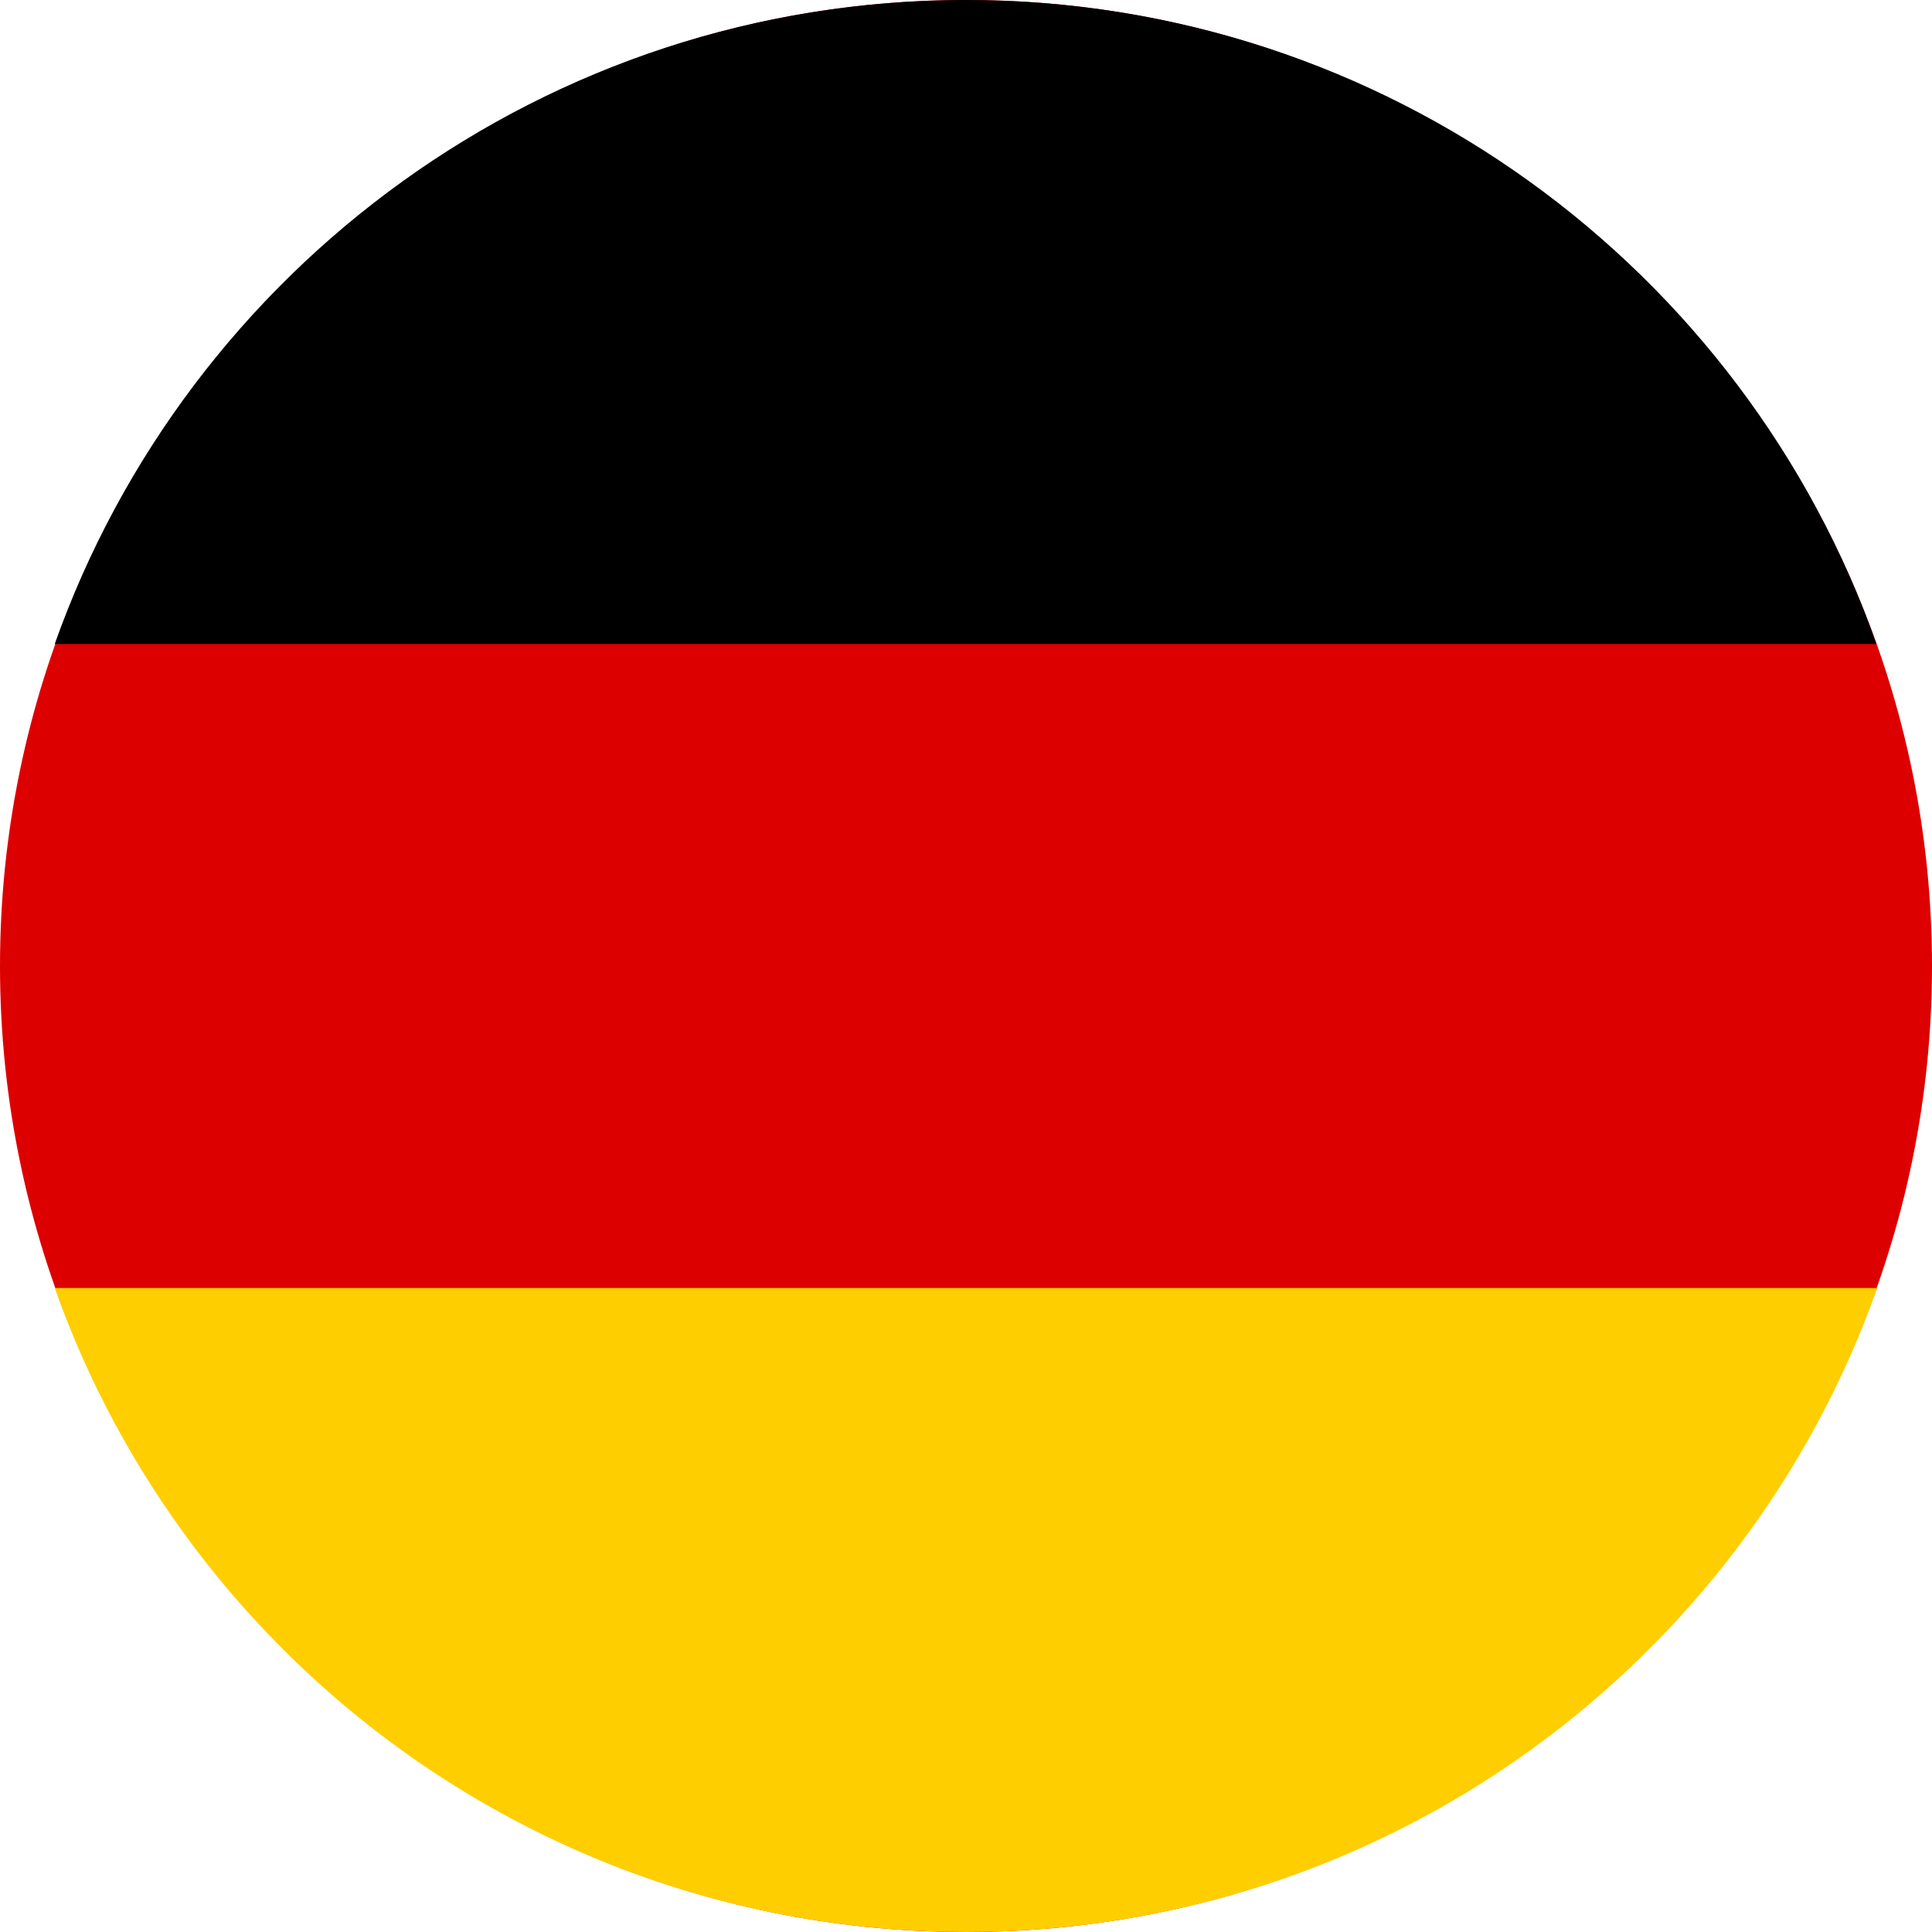
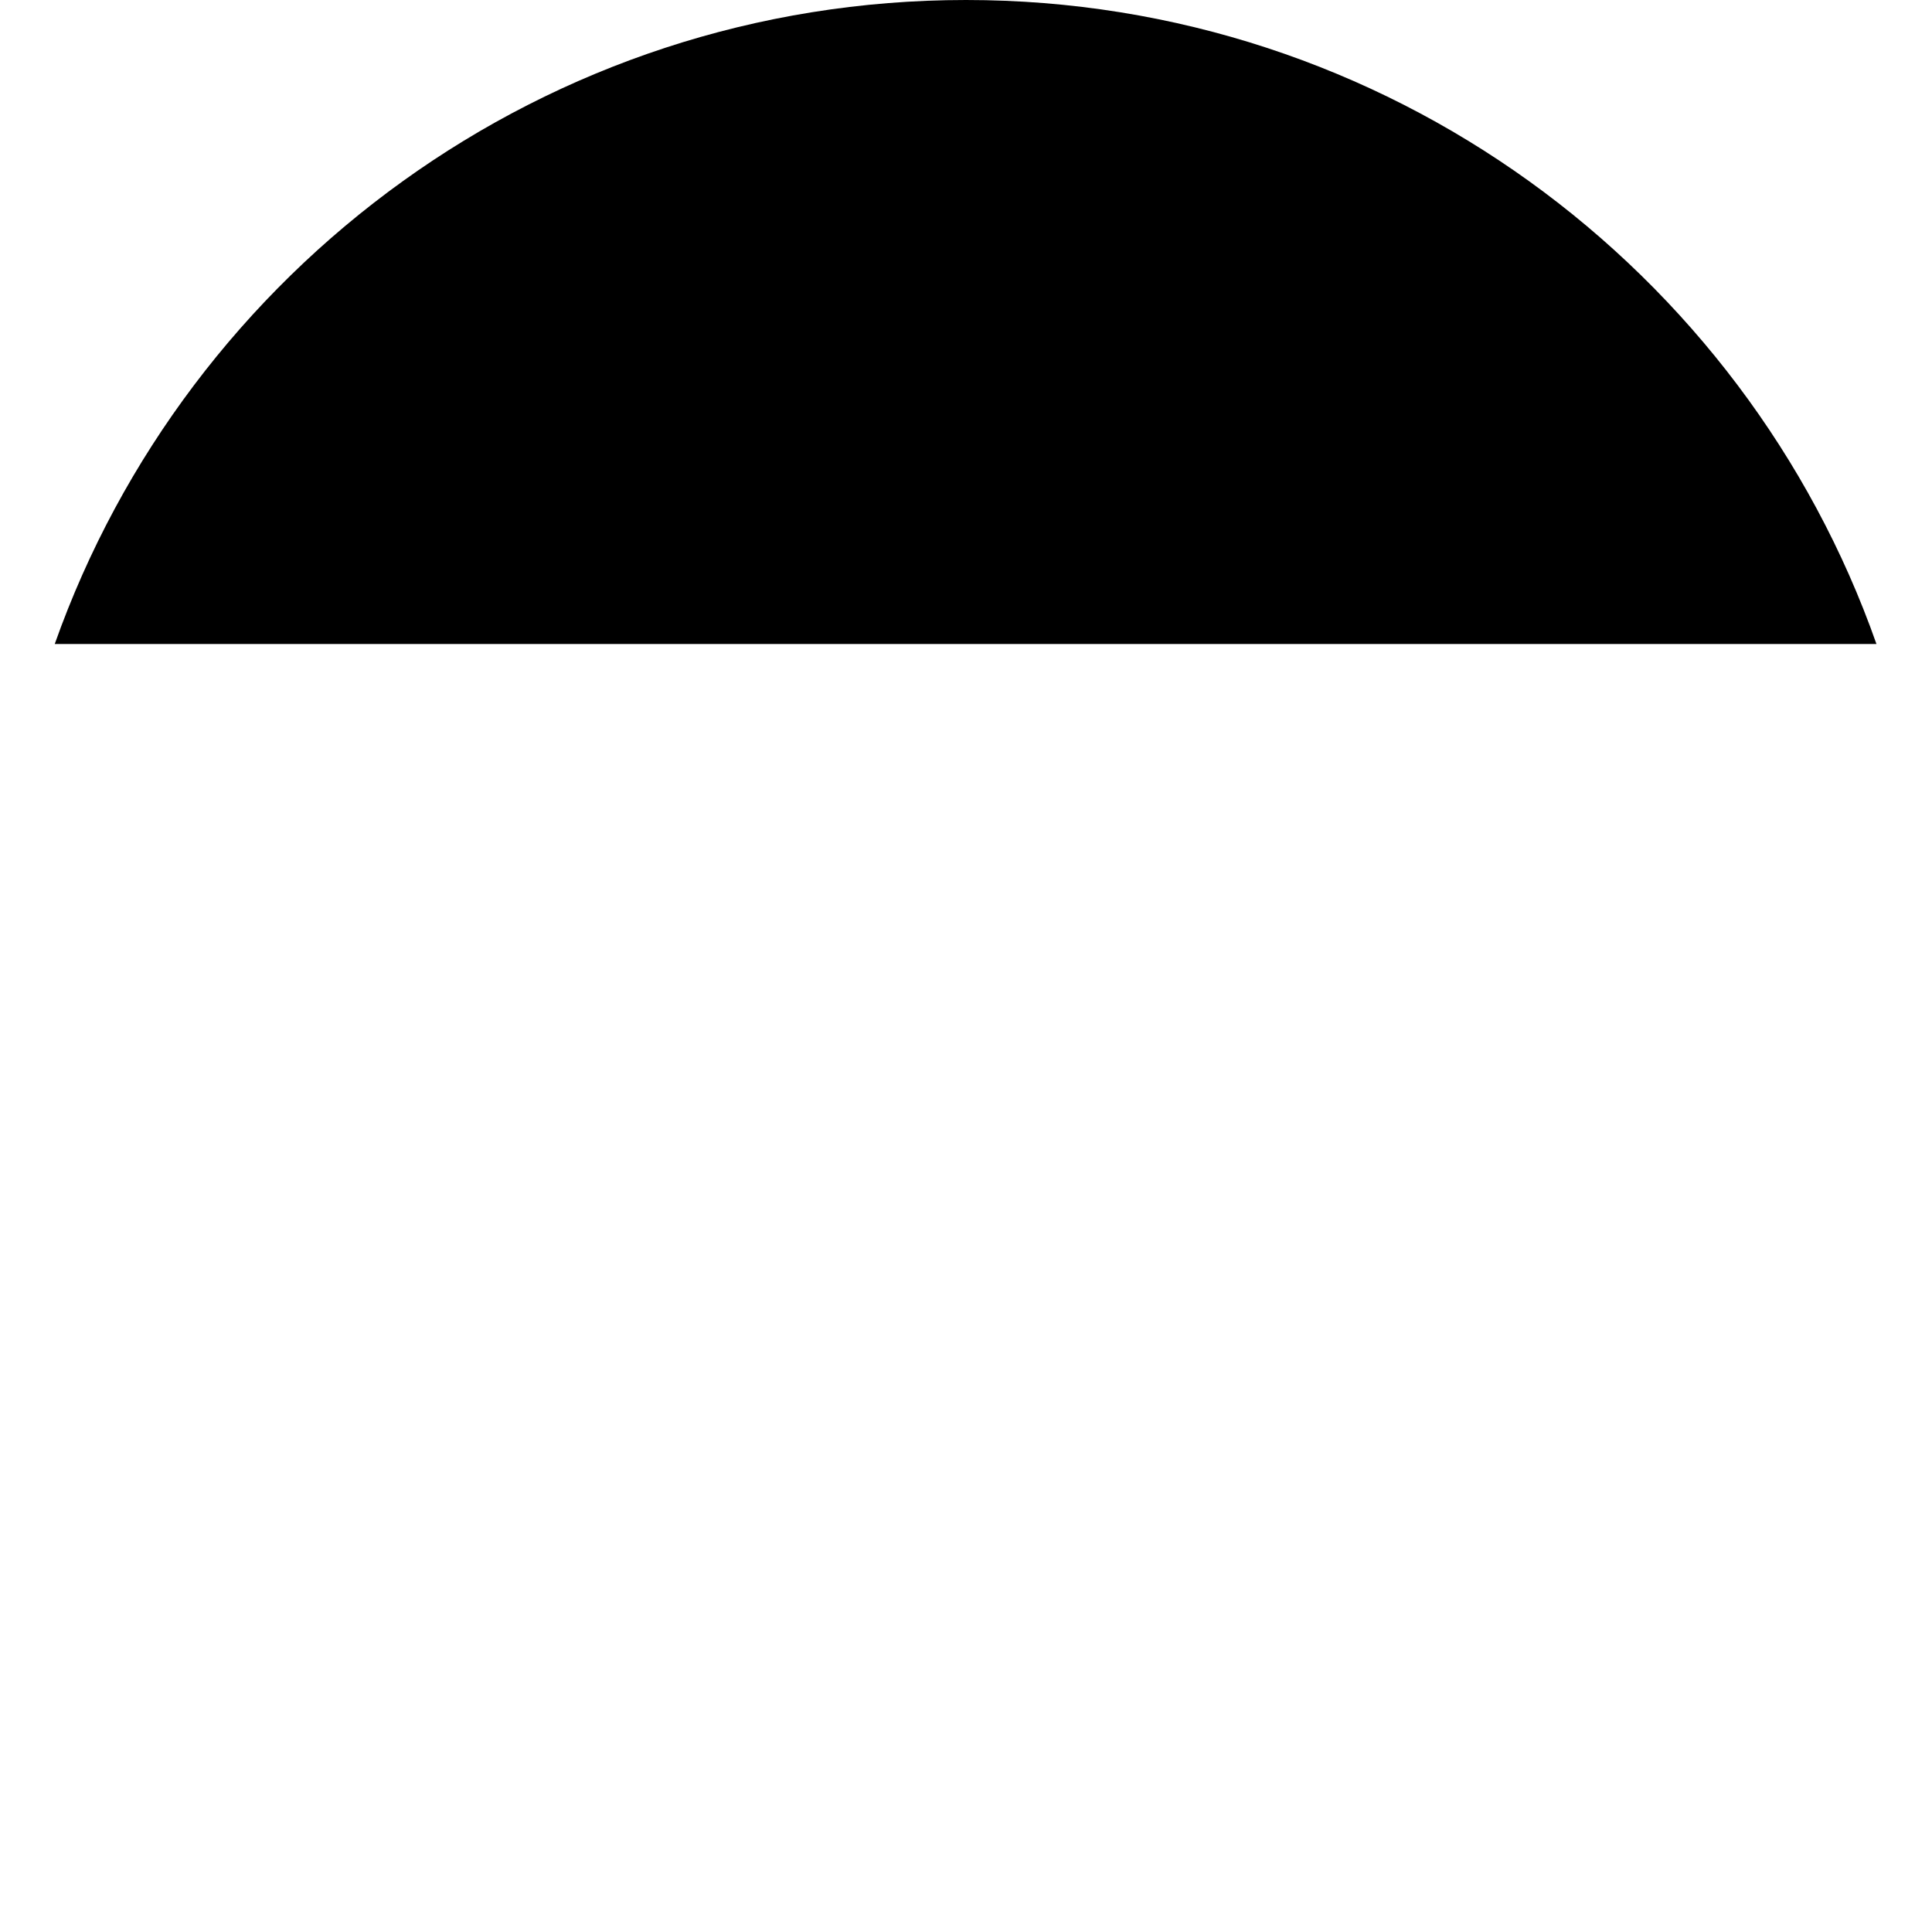
<svg xmlns="http://www.w3.org/2000/svg" id="DE-Germany" viewBox="0 0 24 24">
  <defs>
    <style>
      .cls-1 {
        fill: #d00;
      }

      .cls-1, .cls-2, .cls-3 {
        fill-rule: evenodd;
      }

      .cls-3 {
        fill: #ffce00;
      }
    </style>
  </defs>
-   <path class="cls-1" d="M12,24c6.61,0,12-5.39,12-12S18.61,0,12,0,0,5.39,0,12s5.39,12,12,12Z" />
  <path class="cls-2" d="M.68,8h22.63C21.67,3.34,17.22,0,12,0S2.33,3.34.68,8Z" />
-   <path class="cls-3" d="M23.32,16H.68c1.65,4.66,6.09,8,11.32,8s9.67-3.34,11.32-8Z" />
</svg>